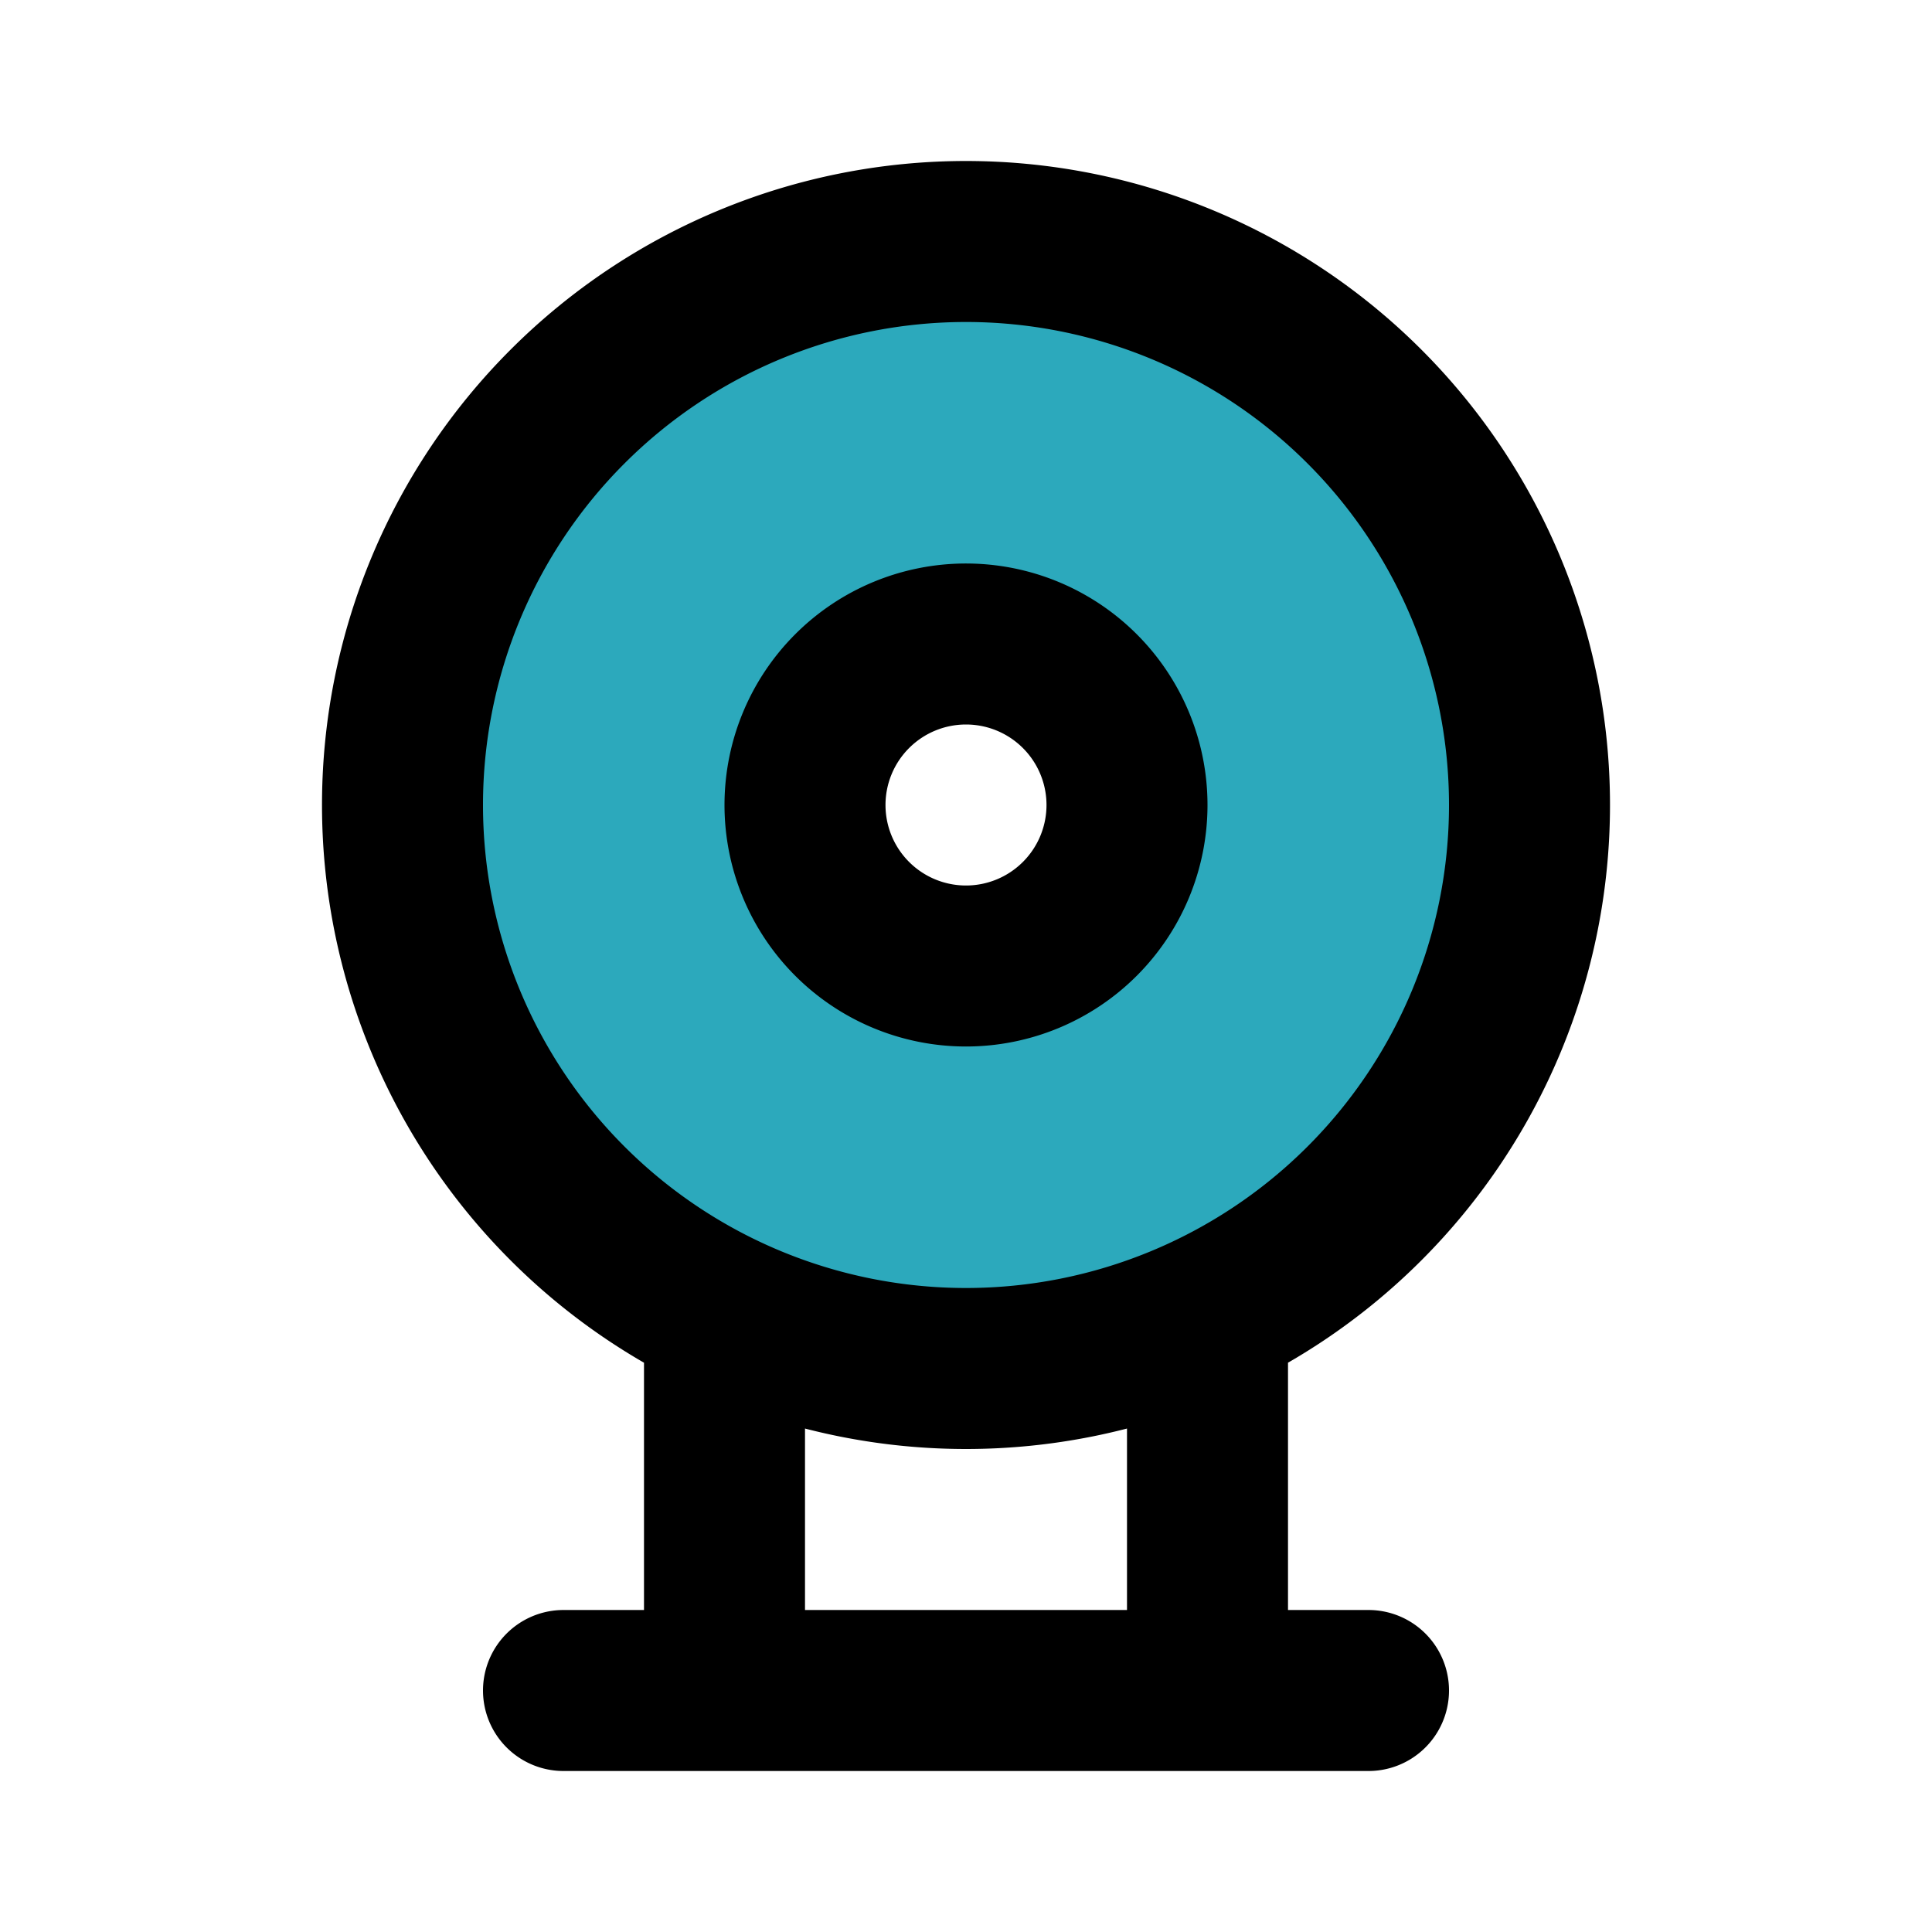
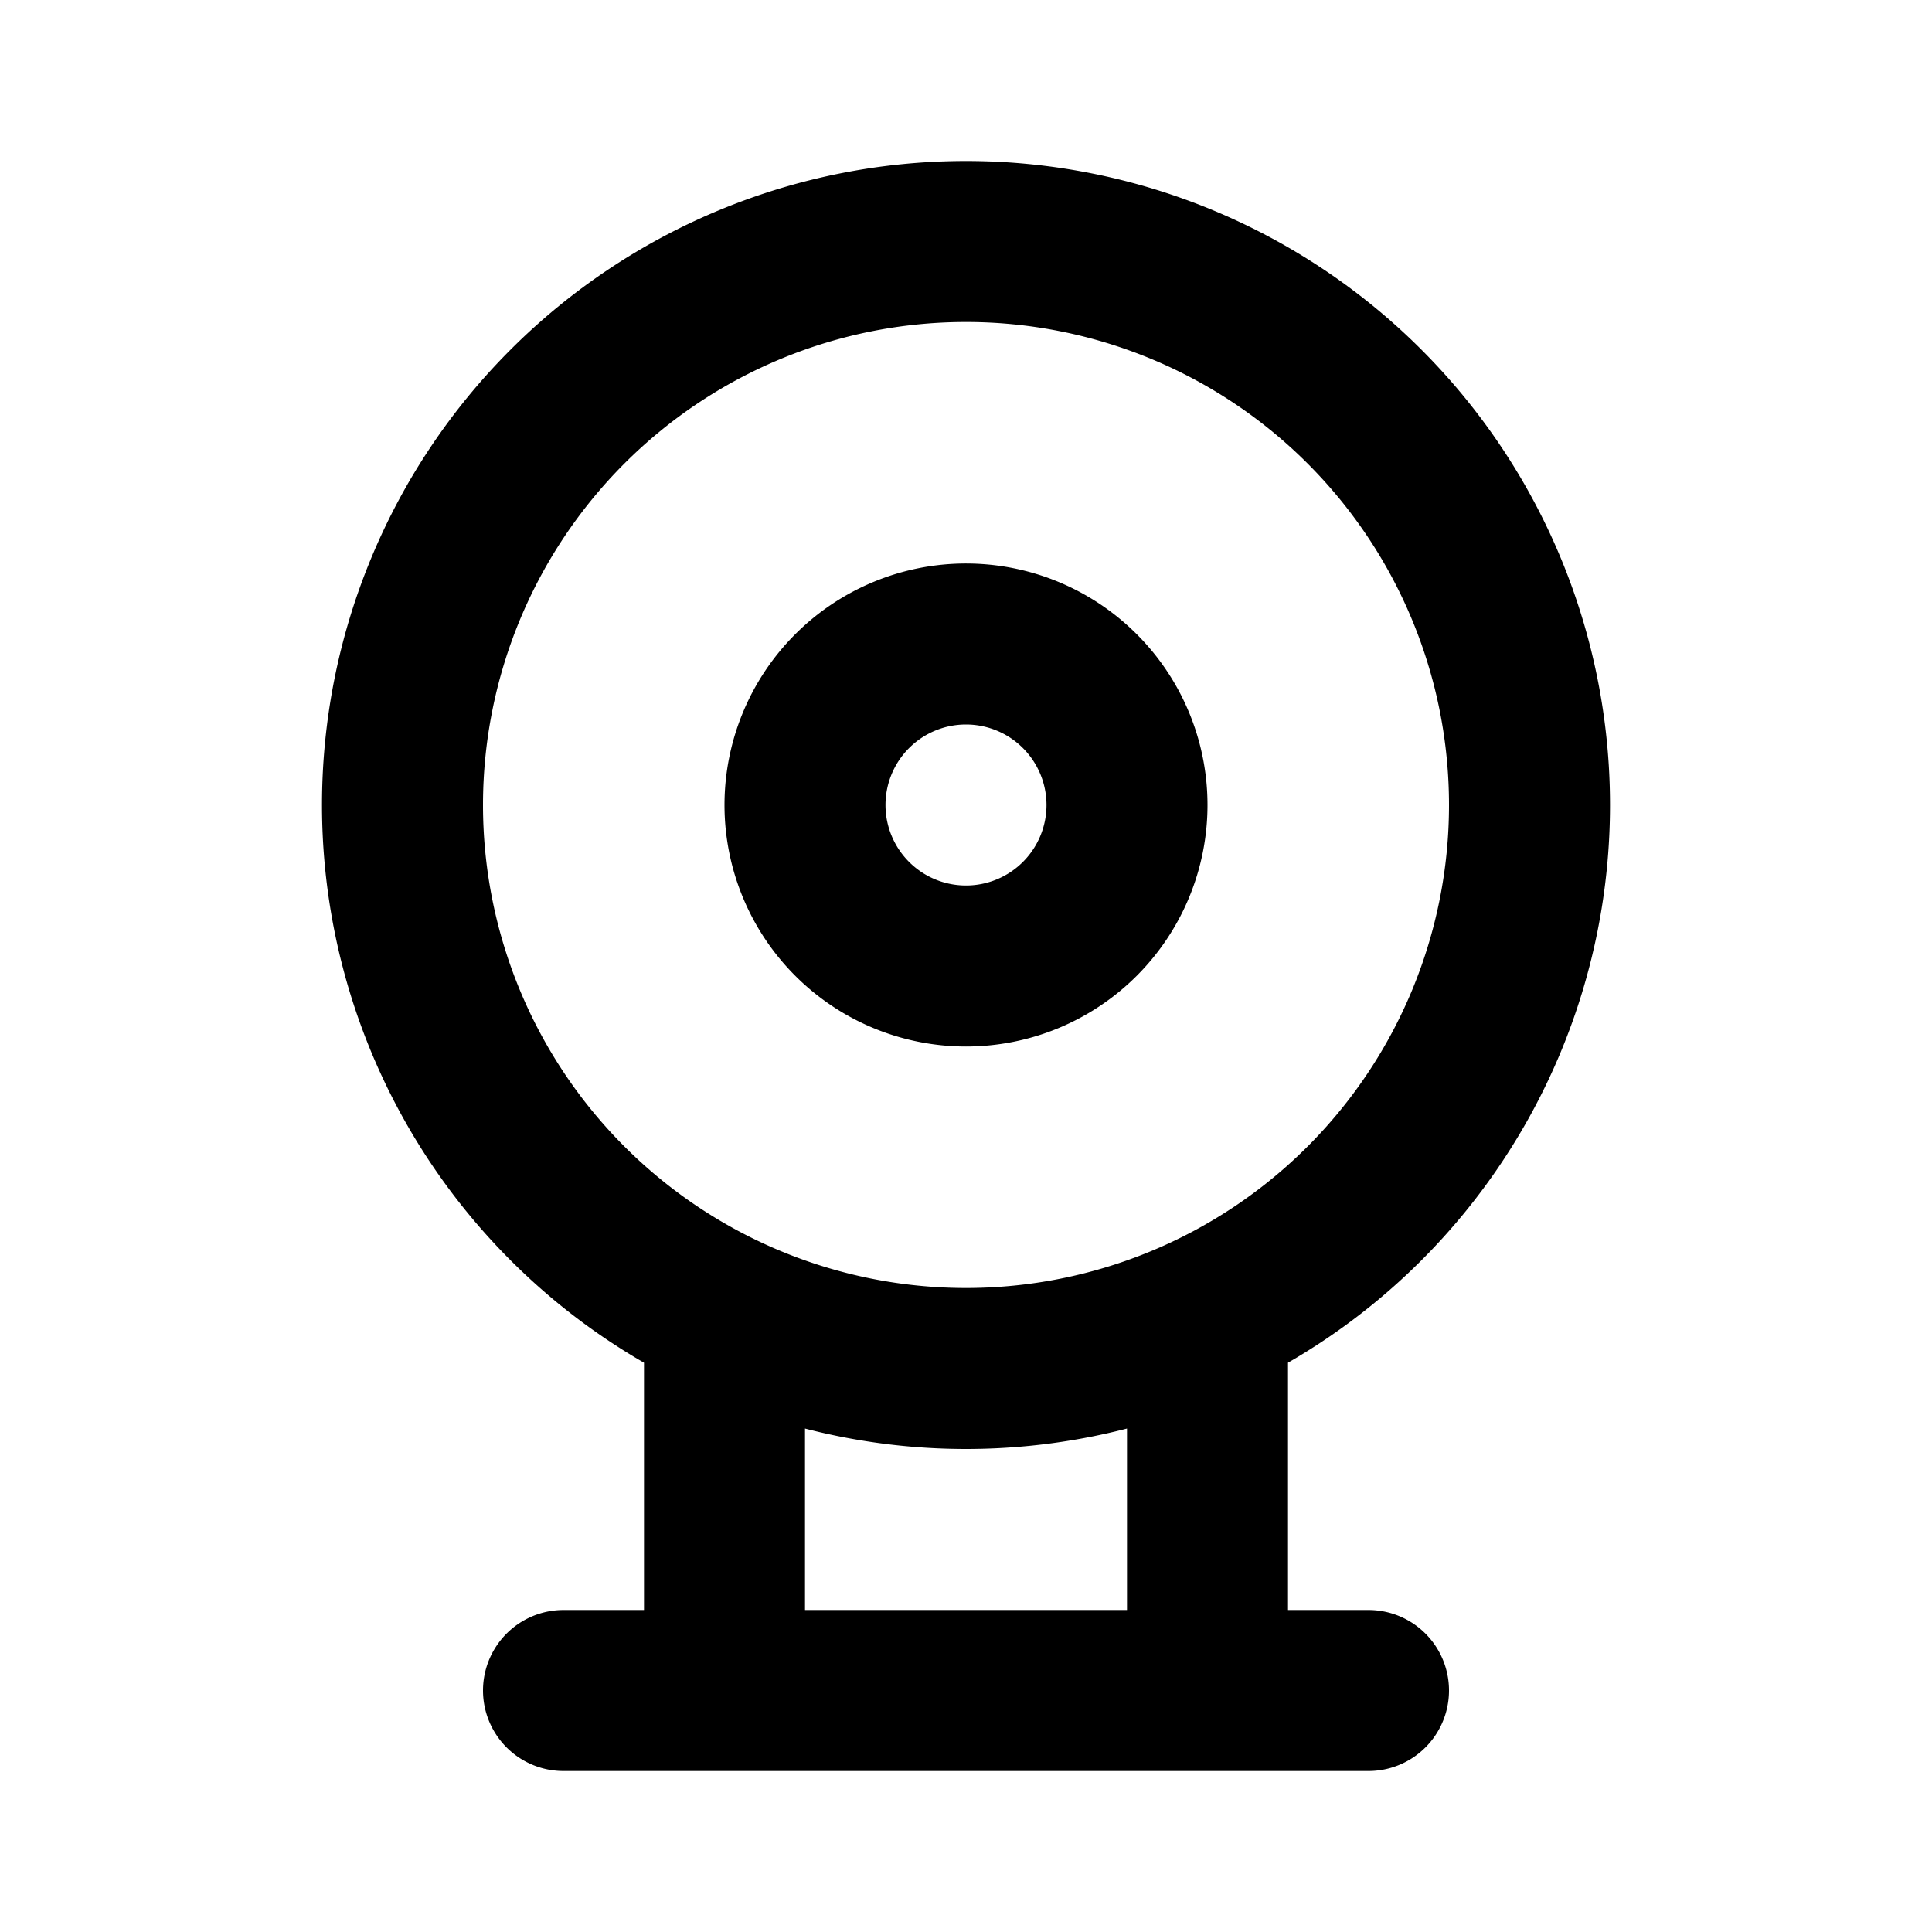
<svg xmlns="http://www.w3.org/2000/svg" fill="#000000" width="800px" height="800px" viewBox="0 0 24 24" id="webcam-2" data-name="Flat Line" class="icon flat-line">
-   <path id="secondary" d="M12,3a7,7,0,1,0,7,7A7,7,0,0,0,12,3Zm0,9a2,2,0,1,1,2-2A2,2,0,0,1,12,12Z" style="fill: rgb(44, 169, 188); stroke-width: 2;" />
  <path id="primary" d="M14,10a2,2,0,1,1-2-2A2,2,0,0,1,14,10ZM9,21V16.45m6-.09V21m2,0H7M19,10a7,7,0,1,0-7,7A7,7,0,0,0,19,10Z" style="fill: none; stroke: rgb(0, 0, 0); stroke-linecap: round; stroke-linejoin: round; stroke-width: 2;" />
</svg>